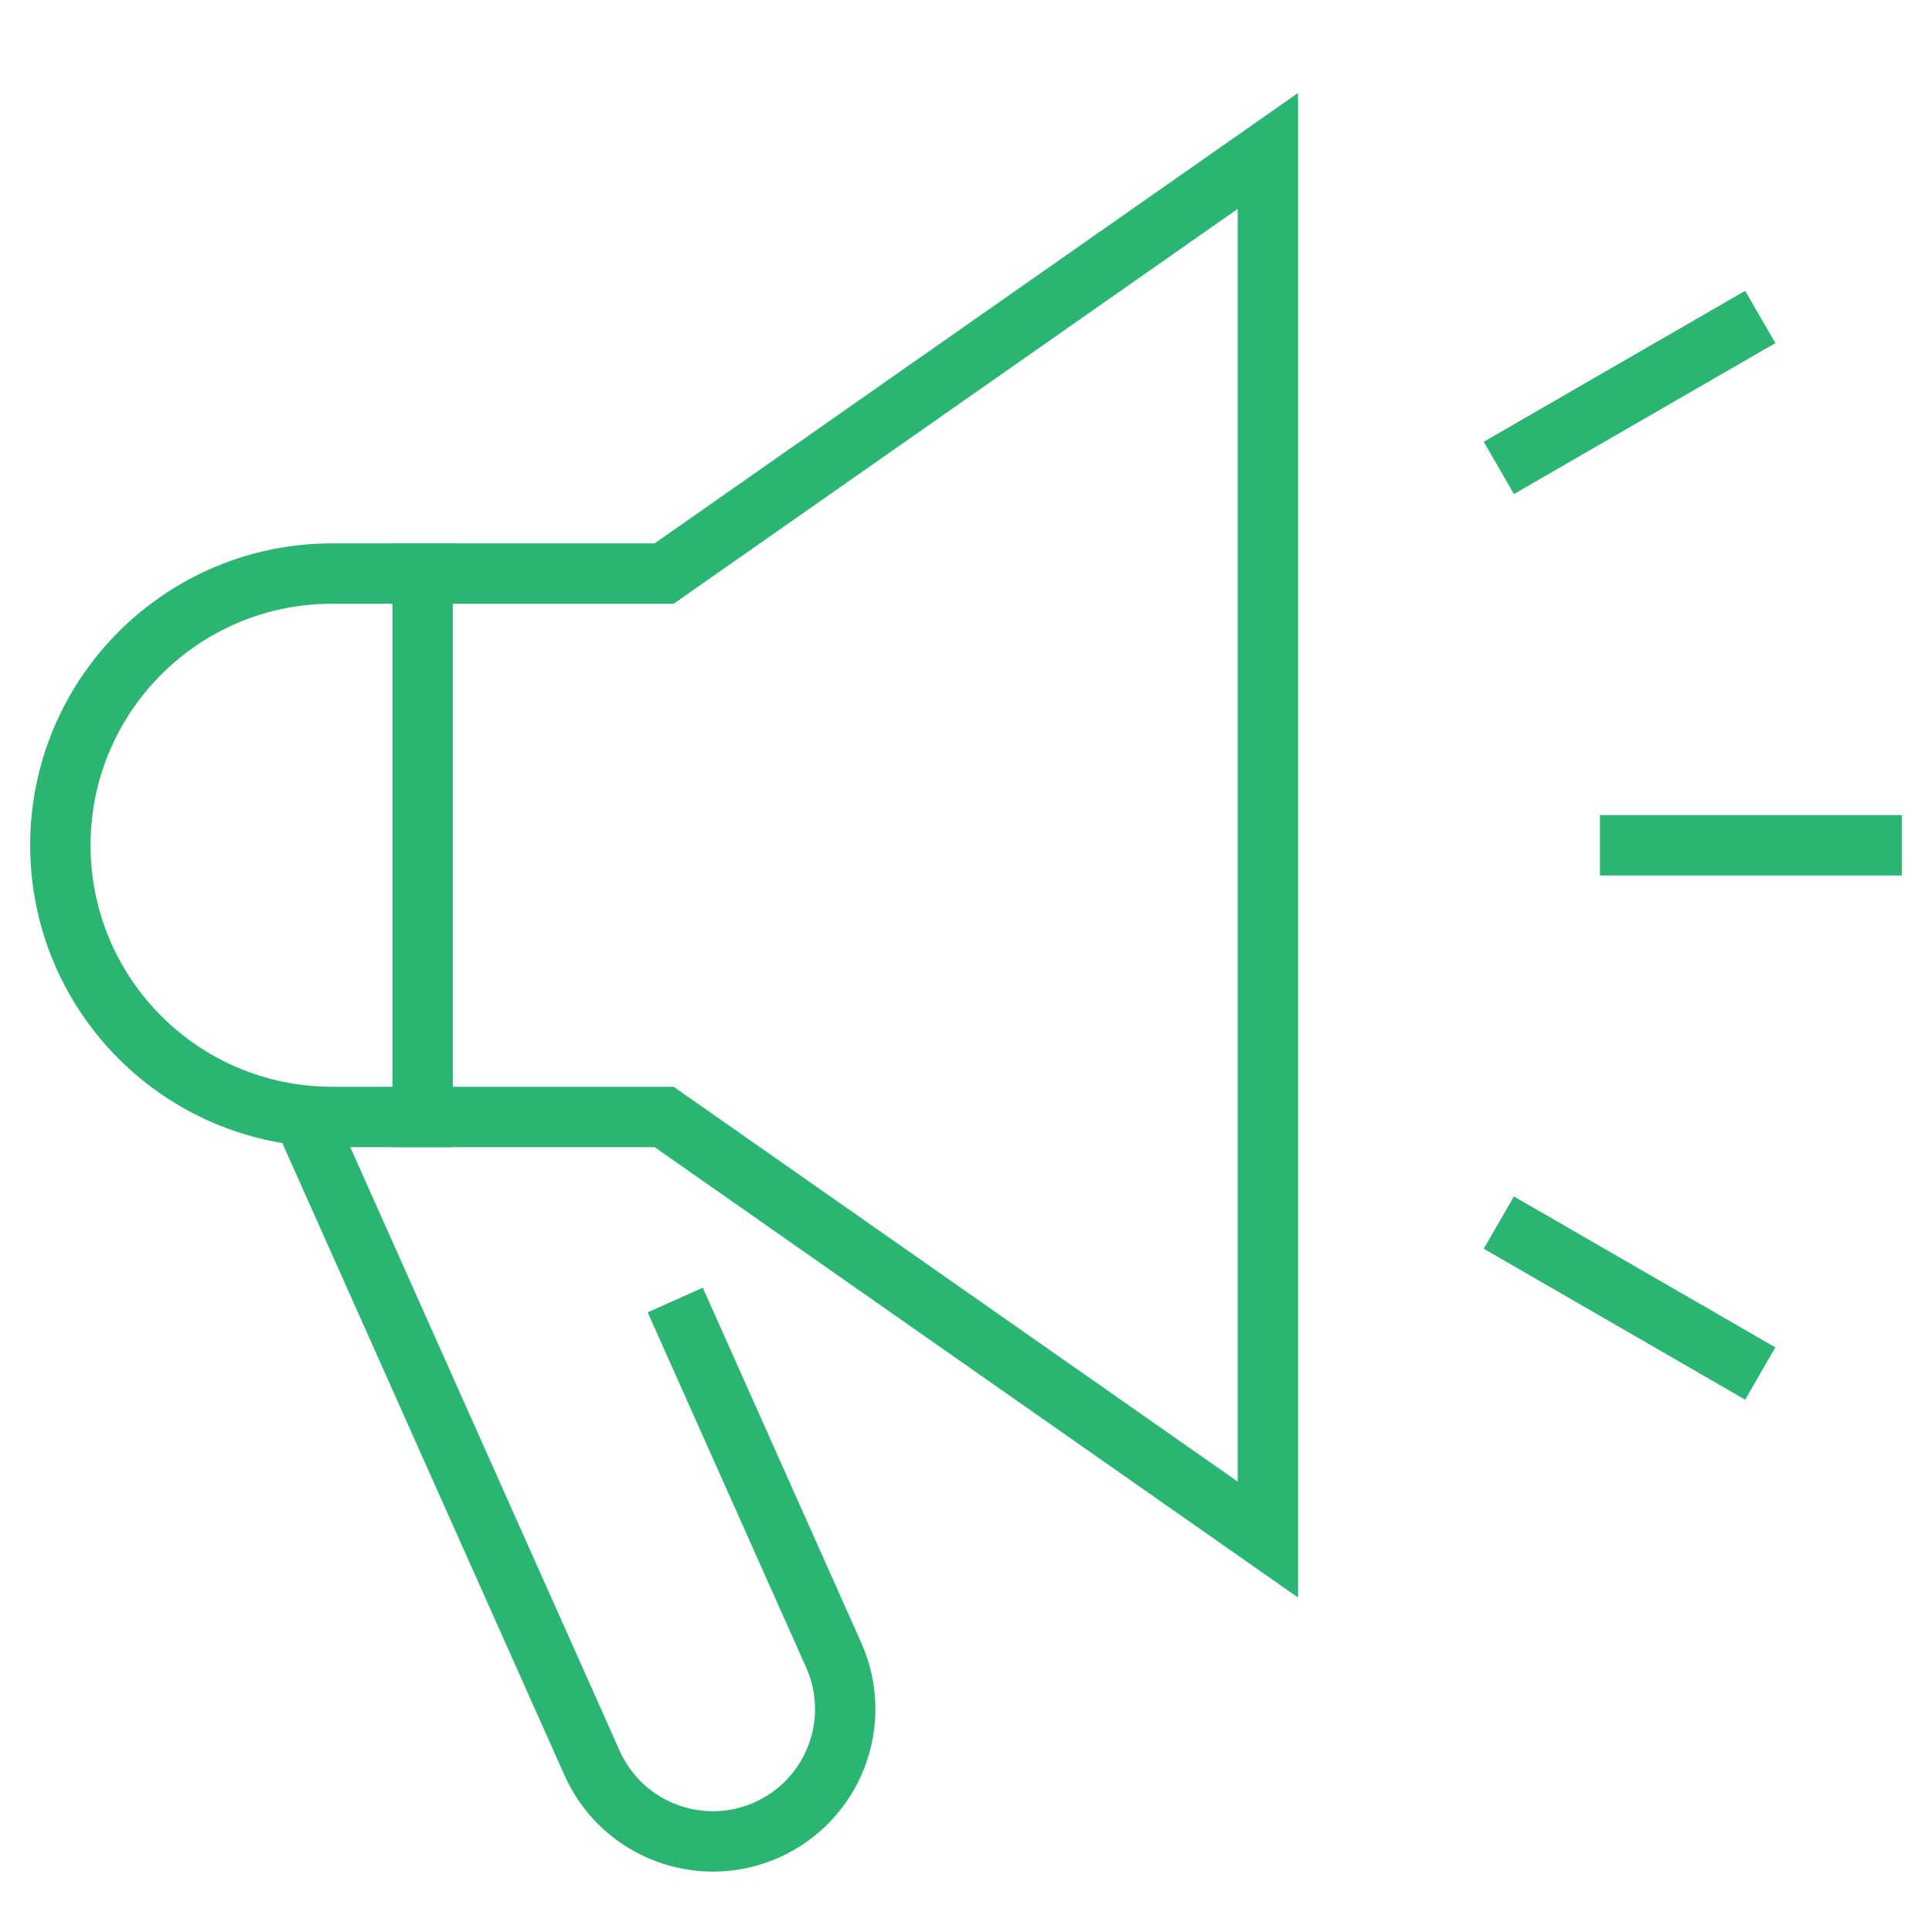
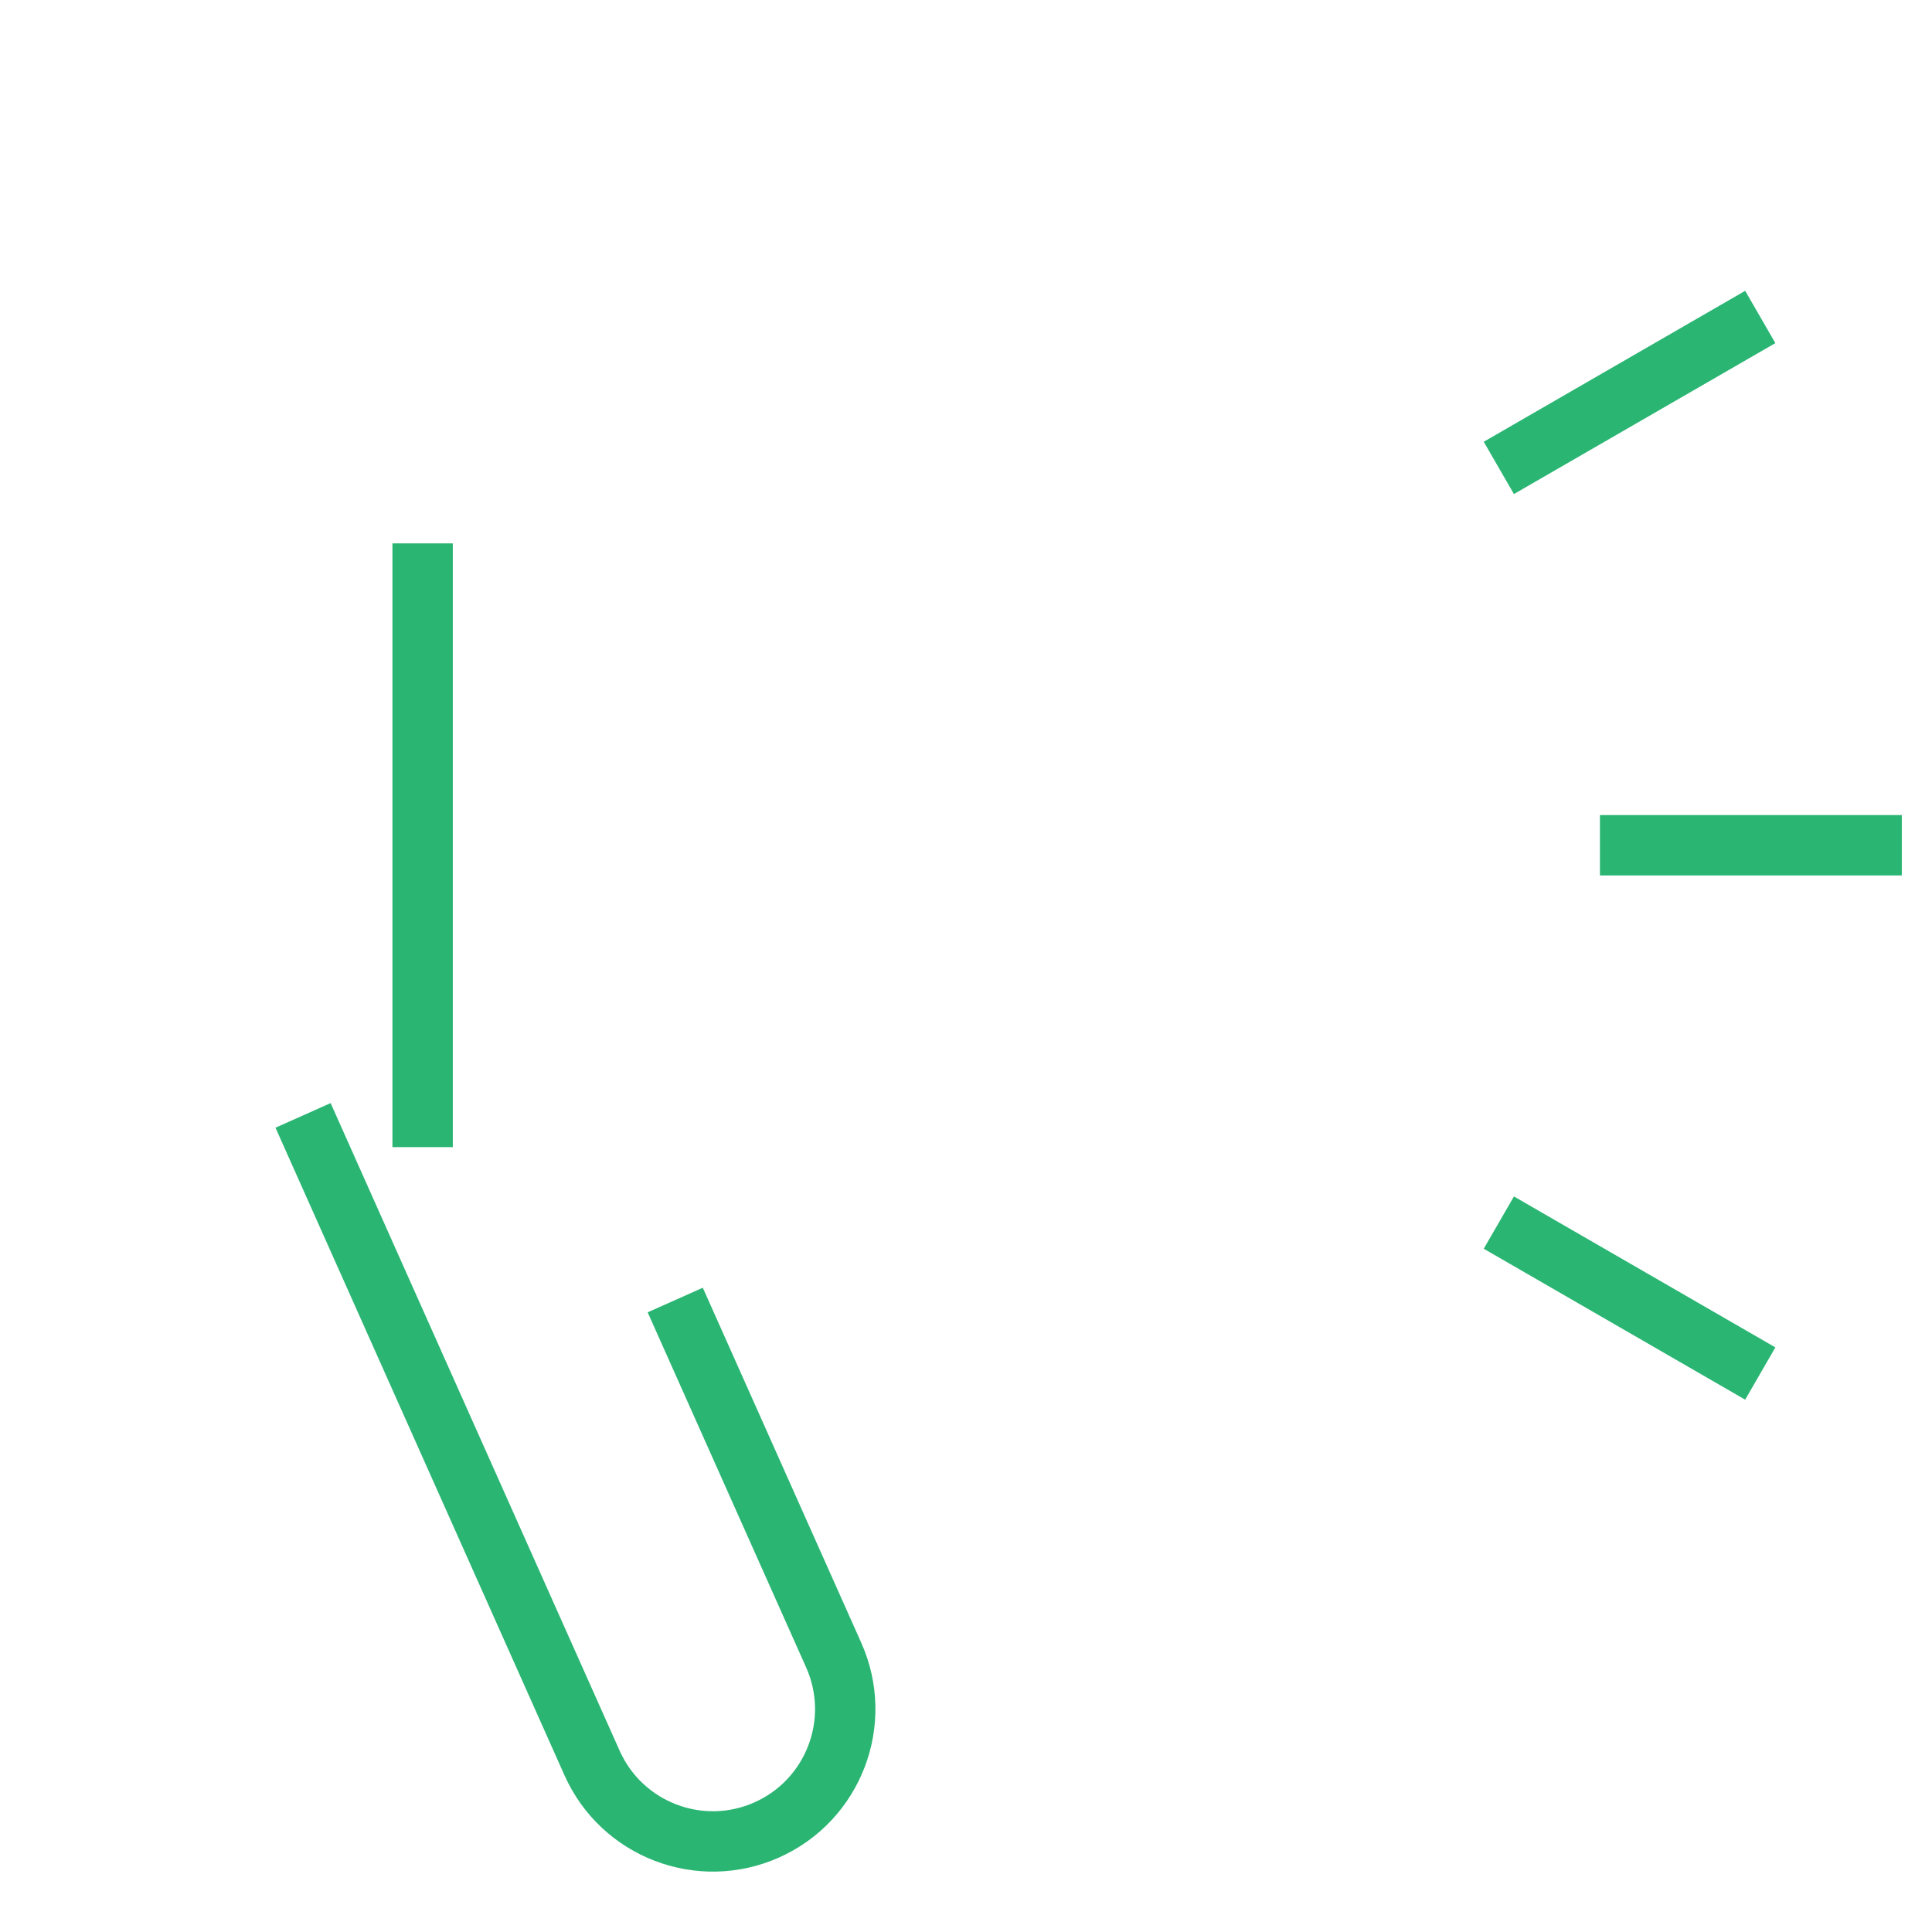
<svg xmlns="http://www.w3.org/2000/svg" x="0px" y="0px" width="64px" height="64px" viewBox="0 0 64 64">
  <g stroke-width="2" transform="translate(0, 0)">
    <line data-color="color-2" fill="none" stroke="#2ab573" stroke-width="2" stroke-linecap="square" stroke-miterlimit="10" x1="54" y1="28" x2="62" y2="28" stroke-linejoin="miter" />
    <line data-color="color-2" fill="none" stroke="#2ab573" stroke-width="2" stroke-linecap="square" stroke-miterlimit="10" x1="50.517" y1="15" x2="57.445" y2="11" stroke-linejoin="miter" />
    <line data-color="color-2" fill="none" stroke="#2ab573" stroke-width="2" stroke-linecap="square" stroke-miterlimit="10" x1="50.517" y1="41" x2="57.445" y2="45" stroke-linejoin="miter" />
    <path data-cap="butt" fill="none" stroke="#2ab573" stroke-width="2" stroke-miterlimit="10" d="M22.368,43.065l5.25,11.764  c0.987,2.211-0.006,4.802-2.216,5.789l0,0c-2.211,0.987-4.802-0.006-5.789-2.216l-9.574-21.453" stroke-linejoin="miter" stroke-linecap="butt" />
-     <path fill="none" stroke="#2ab573" stroke-width="2" stroke-linecap="square" stroke-miterlimit="10" d="M42,51L22,37H11  c-4.971,0-9-4.029-9-9v0c0-4.971,4.029-9,9-9h11L42,5V51z" stroke-linejoin="miter" />
    <line fill="none" stroke="#2ab573" stroke-width="2" stroke-linecap="square" stroke-miterlimit="10" x1="14" y1="19" x2="14" y2="37" stroke-linejoin="miter" />
  </g>
</svg>